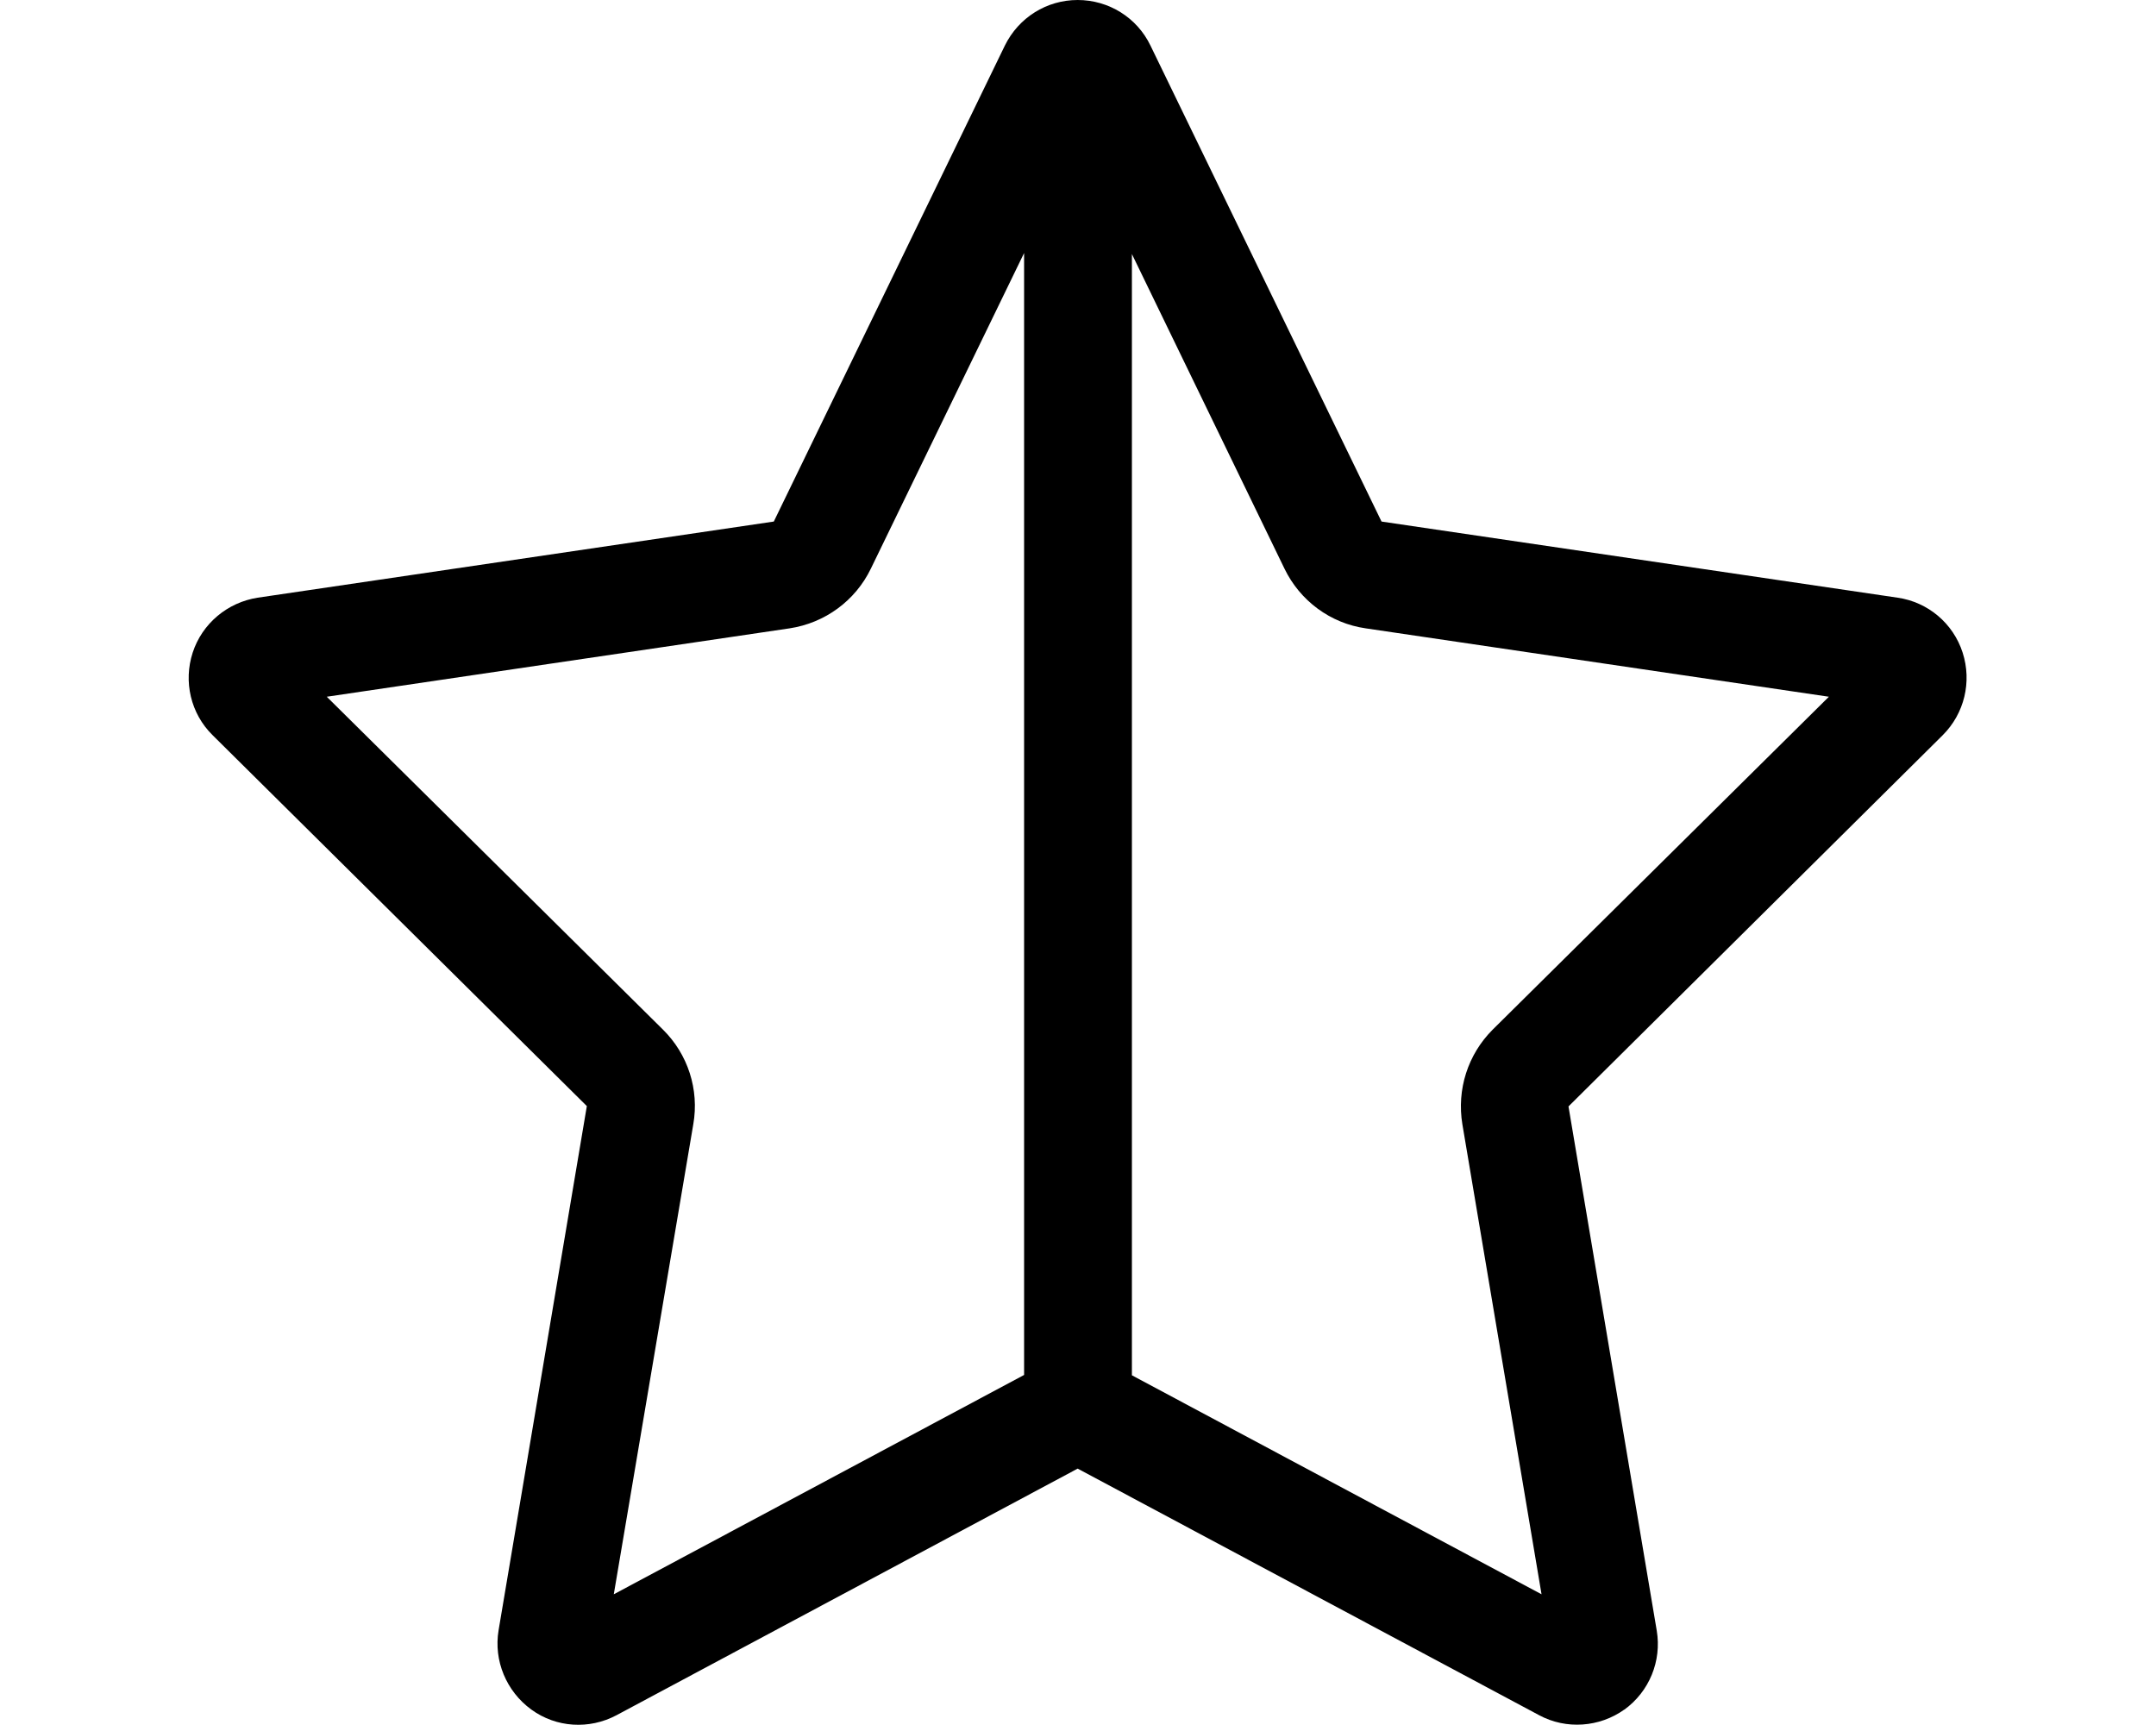
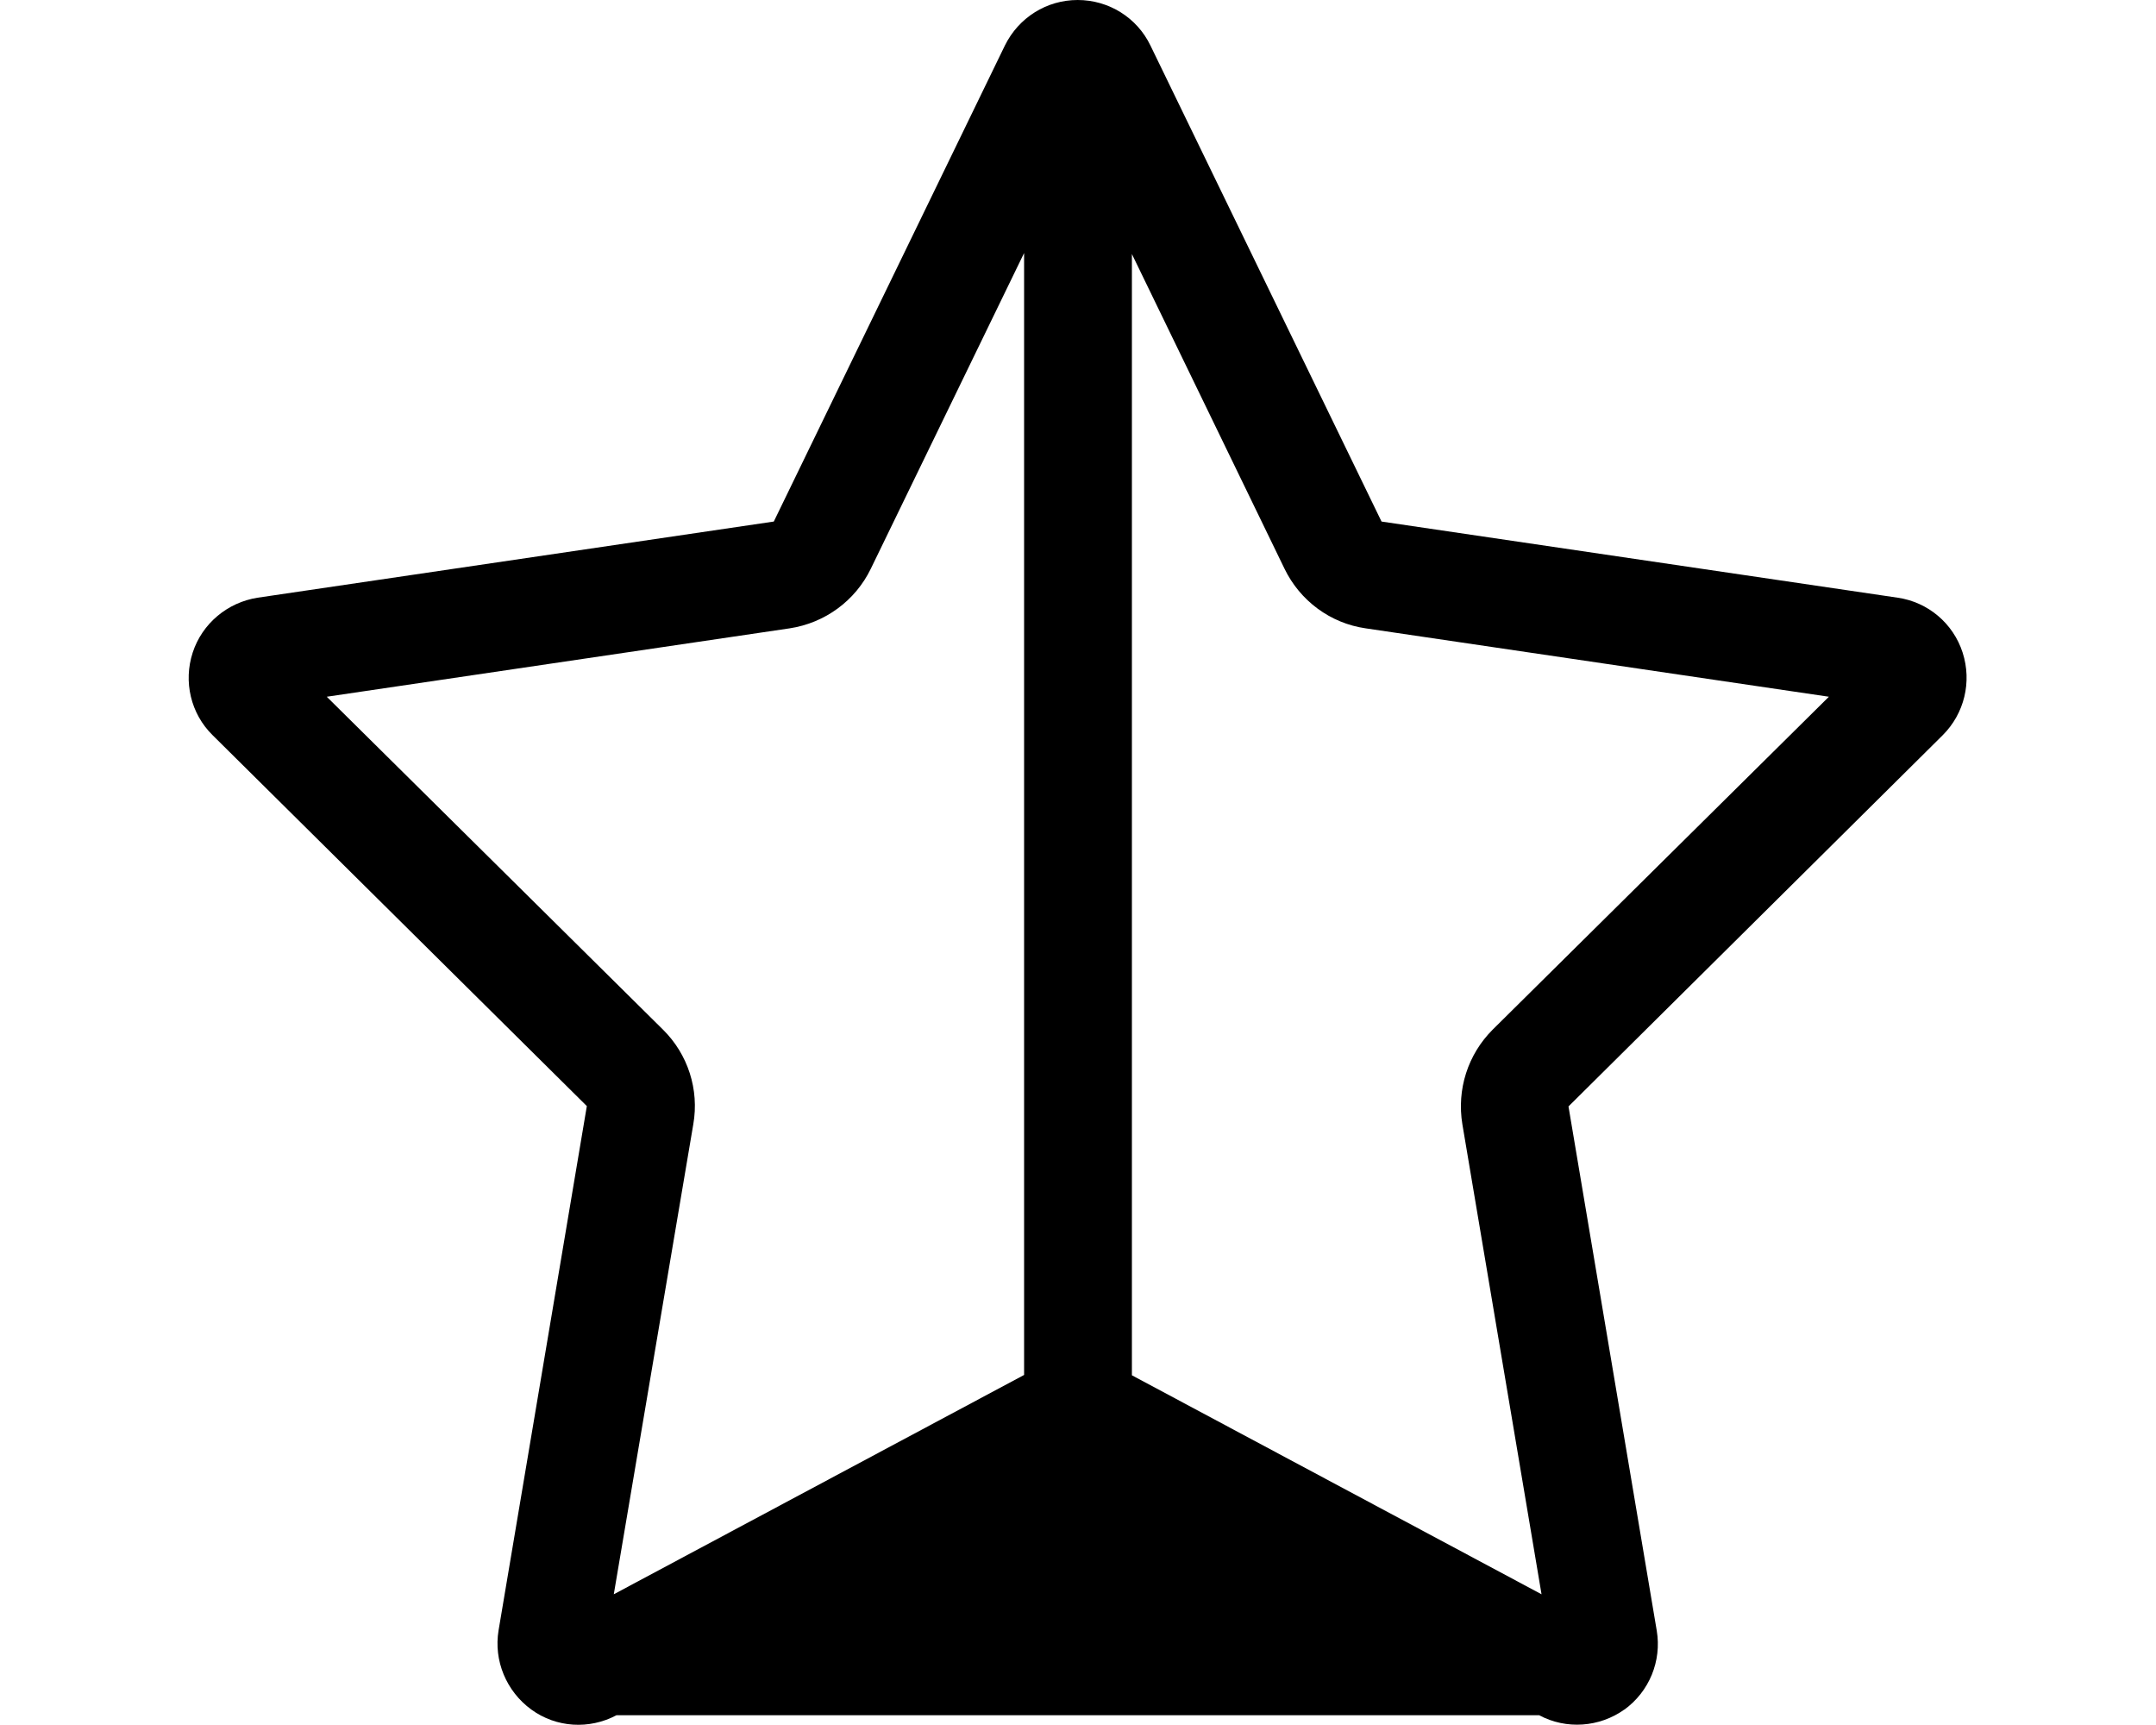
<svg xmlns="http://www.w3.org/2000/svg" viewBox="0 0 640 512">
-   <path d="M234.4 186.5L97 206.8l99.8 98.8c7.4 7.3 10.8 17.8 9 28.1L182.2 473.2 304 408.1V75.1l-45.5 93.7c-4.6 9.5-13.6 16.1-24.1 17.7zM336 408.2l121.6 65L434.1 333.7c-1.7-10.3 1.6-20.7 9-28.1l99.8-98.8L405.4 186.5c-10.5-1.5-19.5-8.2-24.1-17.7L336 75.4V408.2zm146.2 99.2c-7.4 5.3-17.3 6-25.3 1.7l-137-73.2L183 509.1c-8.1 4.3-17.9 3.7-25.3-1.7s-11.2-14.5-9.7-23.5l26.2-155.6L63.1 218.2c-6.5-6.4-8.7-15.9-5.9-24.5s10.3-14.9 19.3-16.3l153.2-22.6L298.3 13.5C302.4 5.2 310.7 0 319.9 0s17.6 5.2 21.6 13.5l68.6 141.3 153.2 22.6c9 1.3 16.5 7.6 19.3 16.3s.5 18.1-5.9 24.5L465.6 328.4l26.2 155.6c1.5 9-2.2 18.1-9.7 23.5z" />
+   <path d="M234.4 186.5L97 206.8l99.8 98.8c7.4 7.3 10.8 17.8 9 28.1L182.2 473.2 304 408.1V75.1l-45.5 93.7c-4.6 9.5-13.6 16.1-24.1 17.7zM336 408.2l121.6 65L434.1 333.7c-1.7-10.3 1.6-20.7 9-28.1l99.8-98.8L405.4 186.5c-10.5-1.5-19.5-8.2-24.1-17.7L336 75.4V408.2zm146.2 99.2c-7.4 5.3-17.3 6-25.3 1.7L183 509.1c-8.1 4.3-17.9 3.7-25.3-1.7s-11.2-14.5-9.7-23.5l26.2-155.6L63.1 218.2c-6.5-6.4-8.7-15.9-5.9-24.5s10.3-14.9 19.3-16.3l153.2-22.6L298.3 13.5C302.4 5.2 310.7 0 319.9 0s17.6 5.2 21.6 13.5l68.6 141.3 153.2 22.6c9 1.3 16.5 7.6 19.3 16.3s.5 18.1-5.9 24.5L465.6 328.4l26.2 155.6c1.5 9-2.2 18.1-9.7 23.5z" />
</svg>